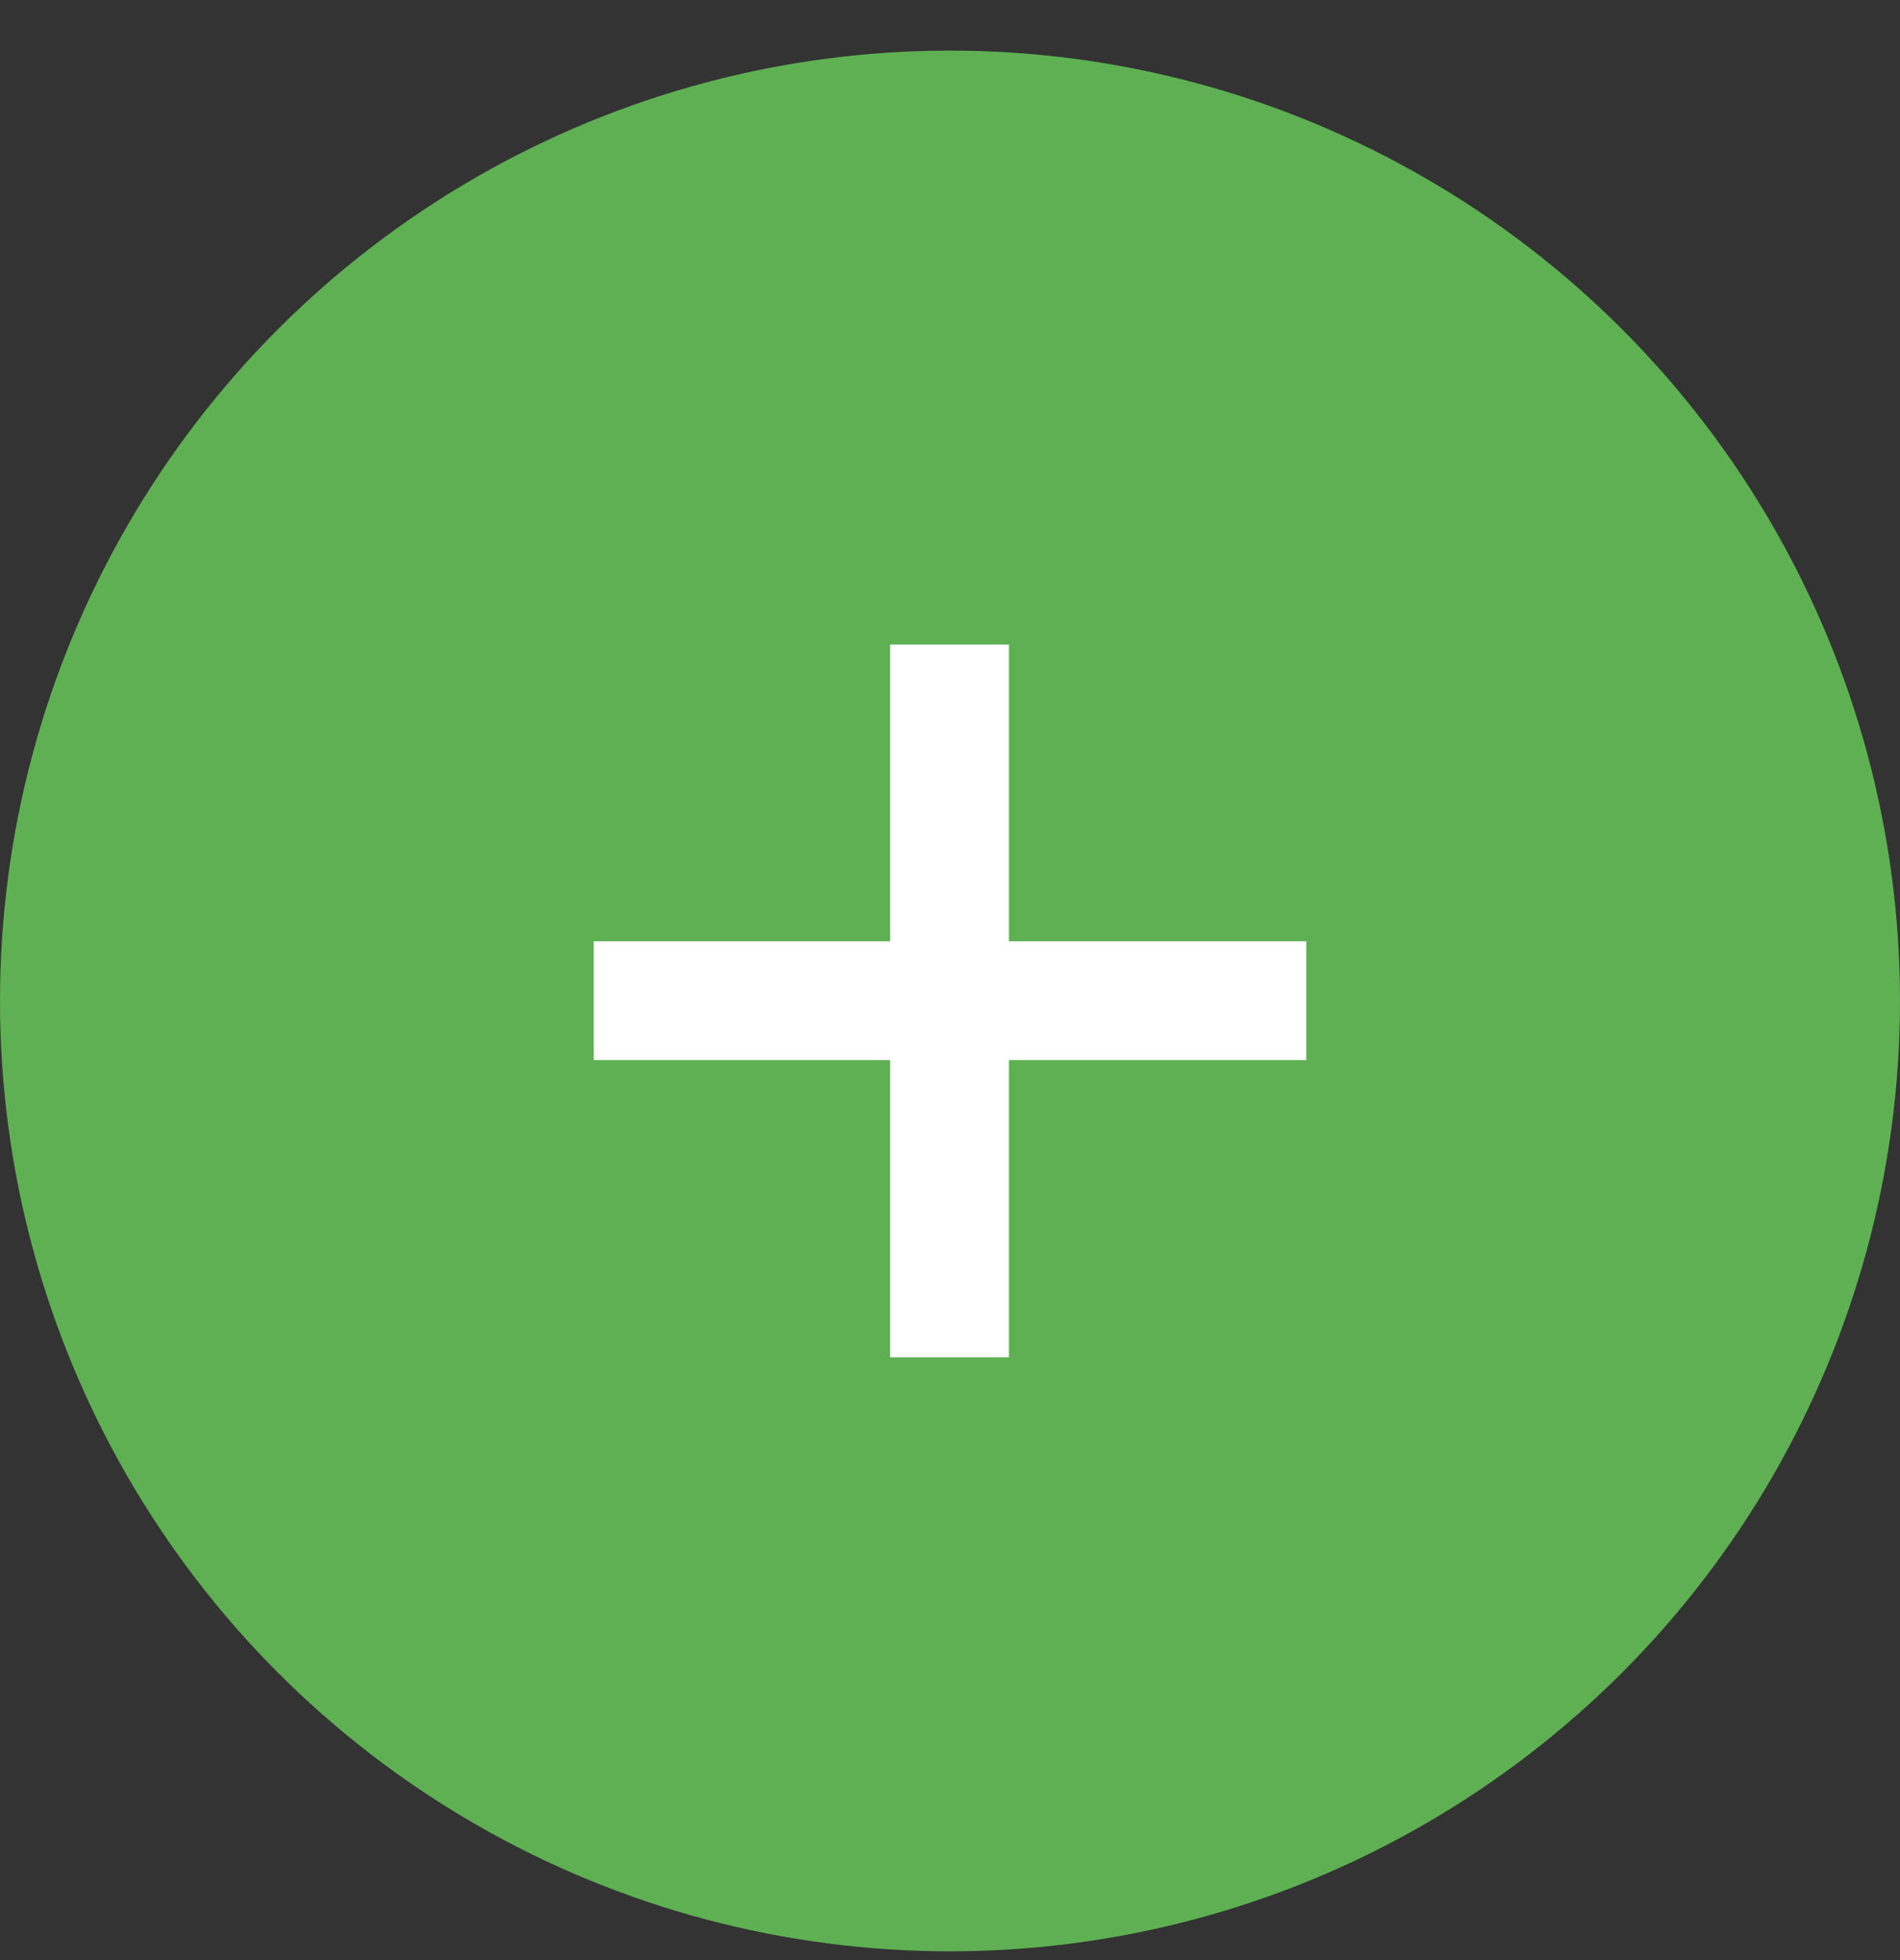
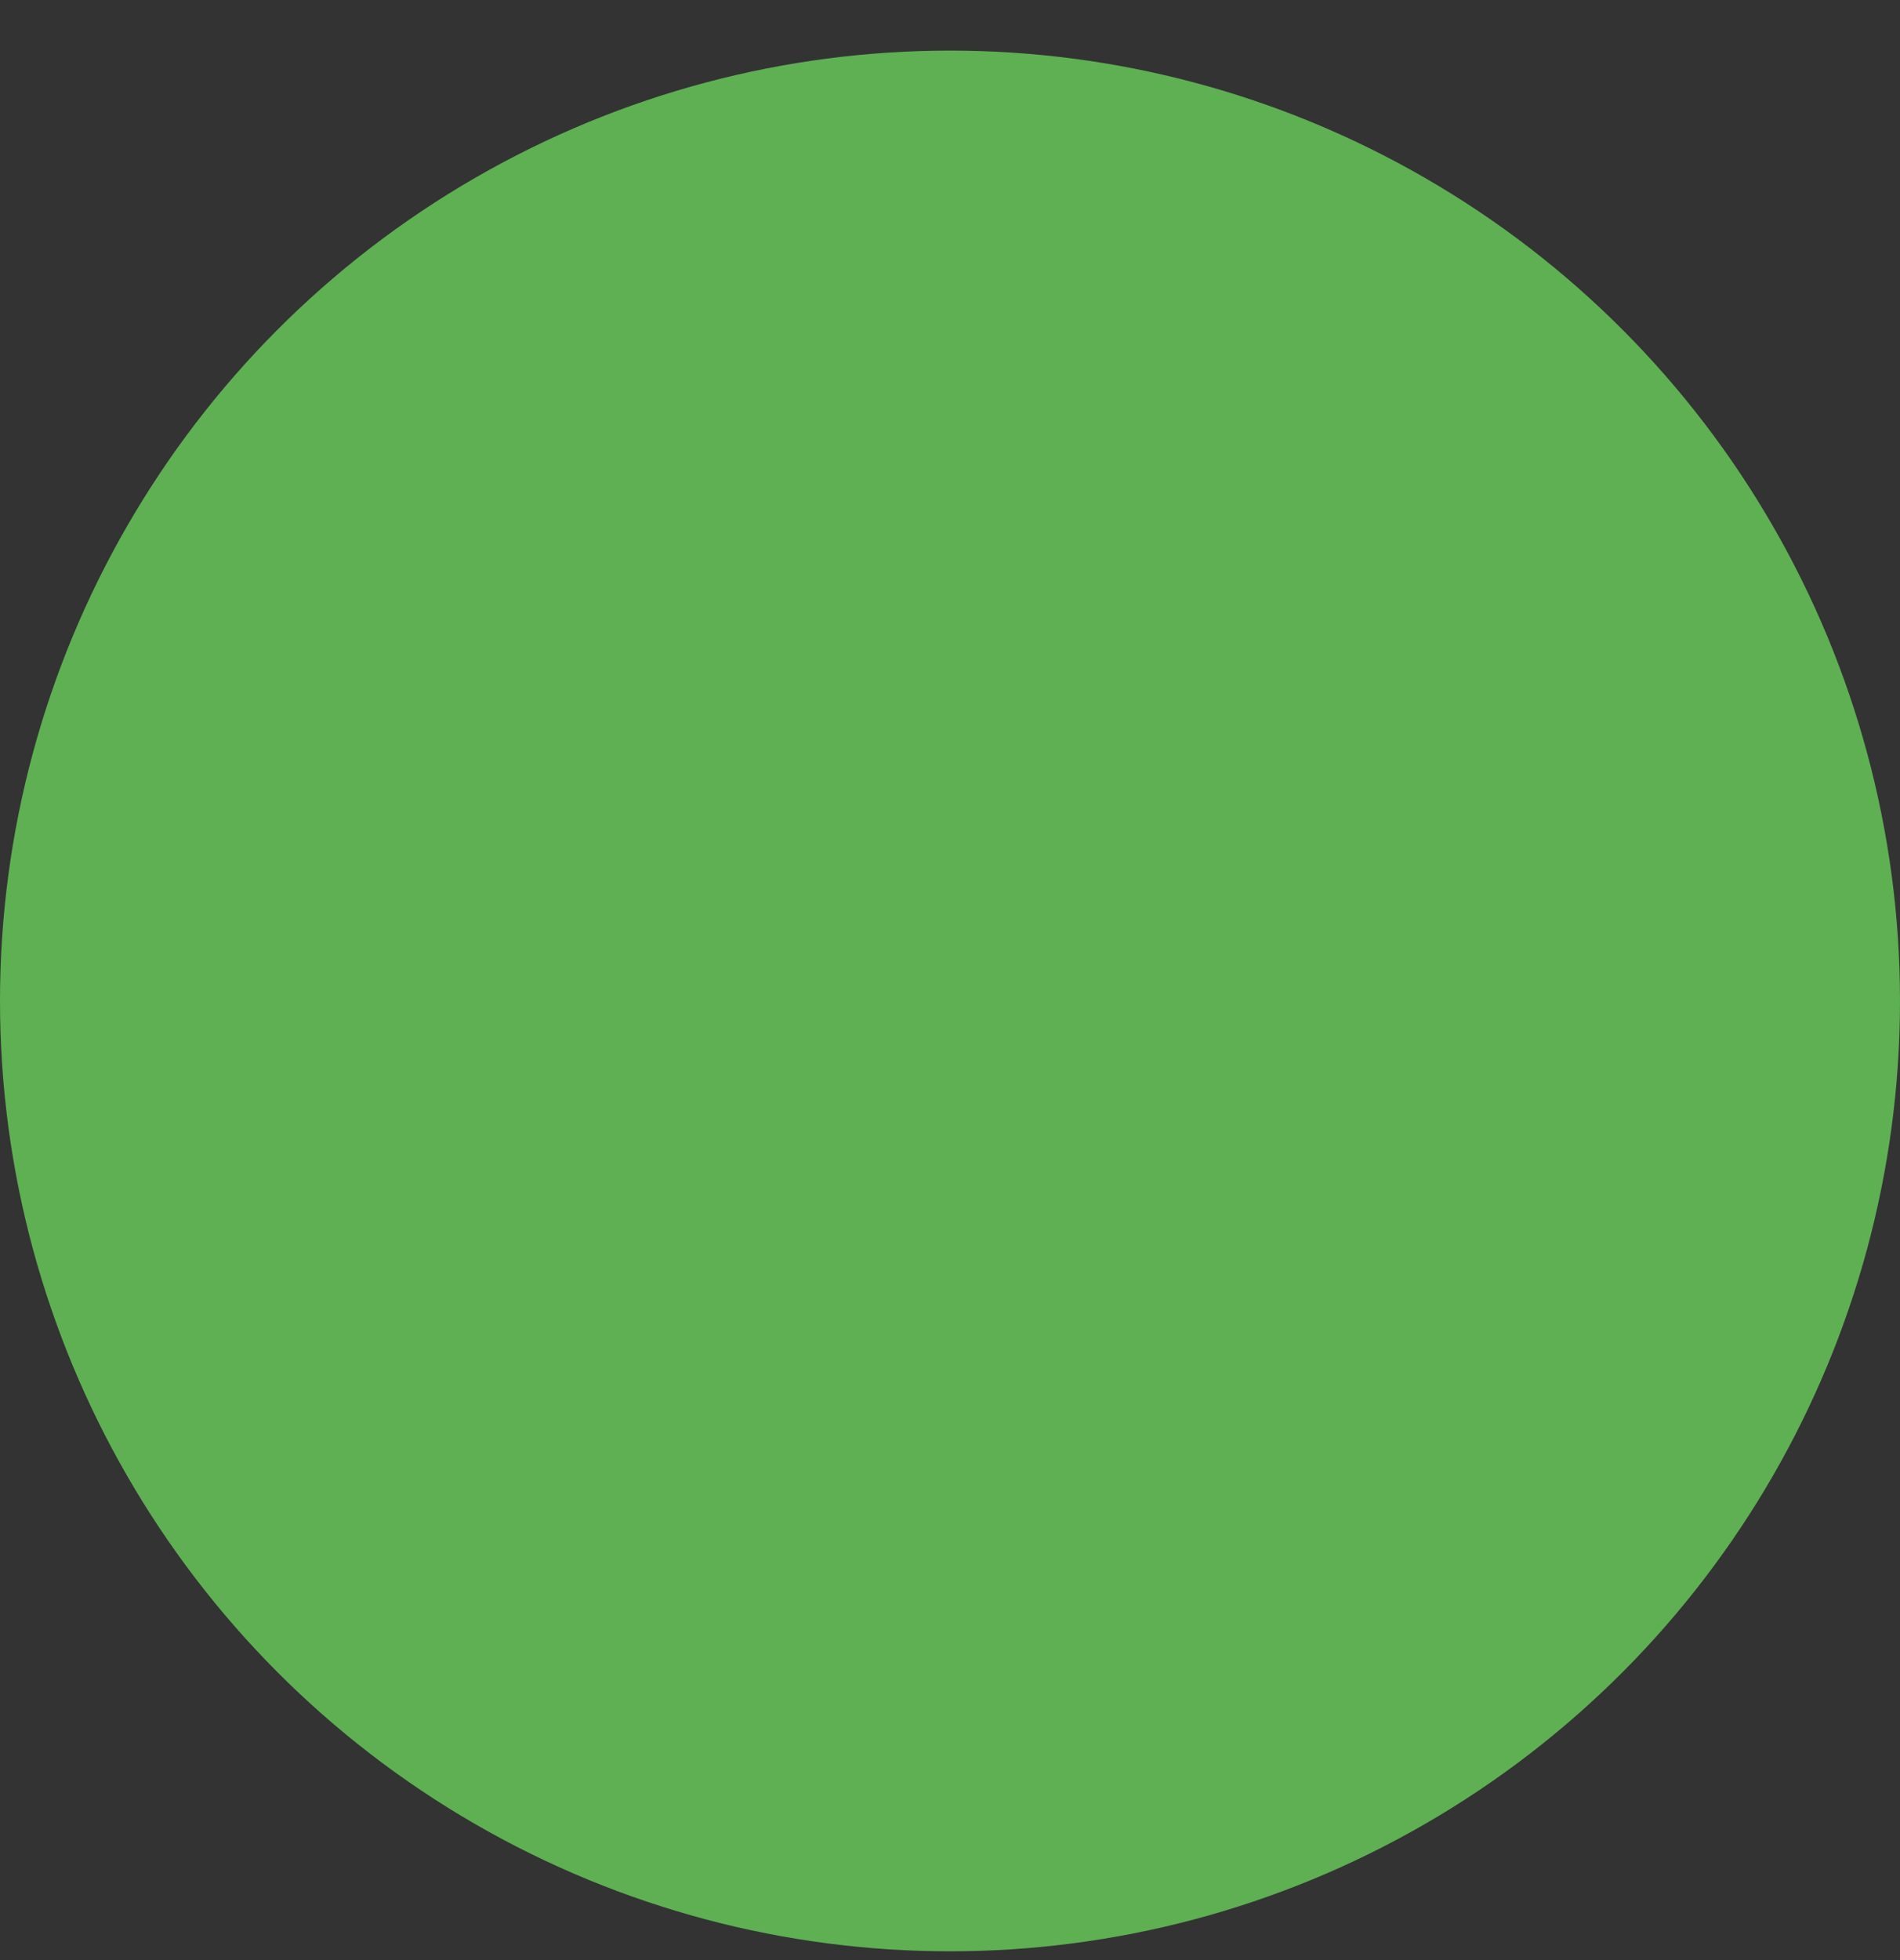
<svg xmlns="http://www.w3.org/2000/svg" width="32" height="33" viewBox="0 0 32 33" fill="none">
  <rect x="0" y="0" width="32" height="33" fill="#333333" stroke="none" />
  <circle cx="16" cy="16.852" r="16" fill="#5EB053" />
-   <path d="M15.992 10.852V22.852" stroke="white" stroke-width="2" />
-   <path d="M22 16.847L10 16.847" stroke="white" stroke-width="2" />
</svg>